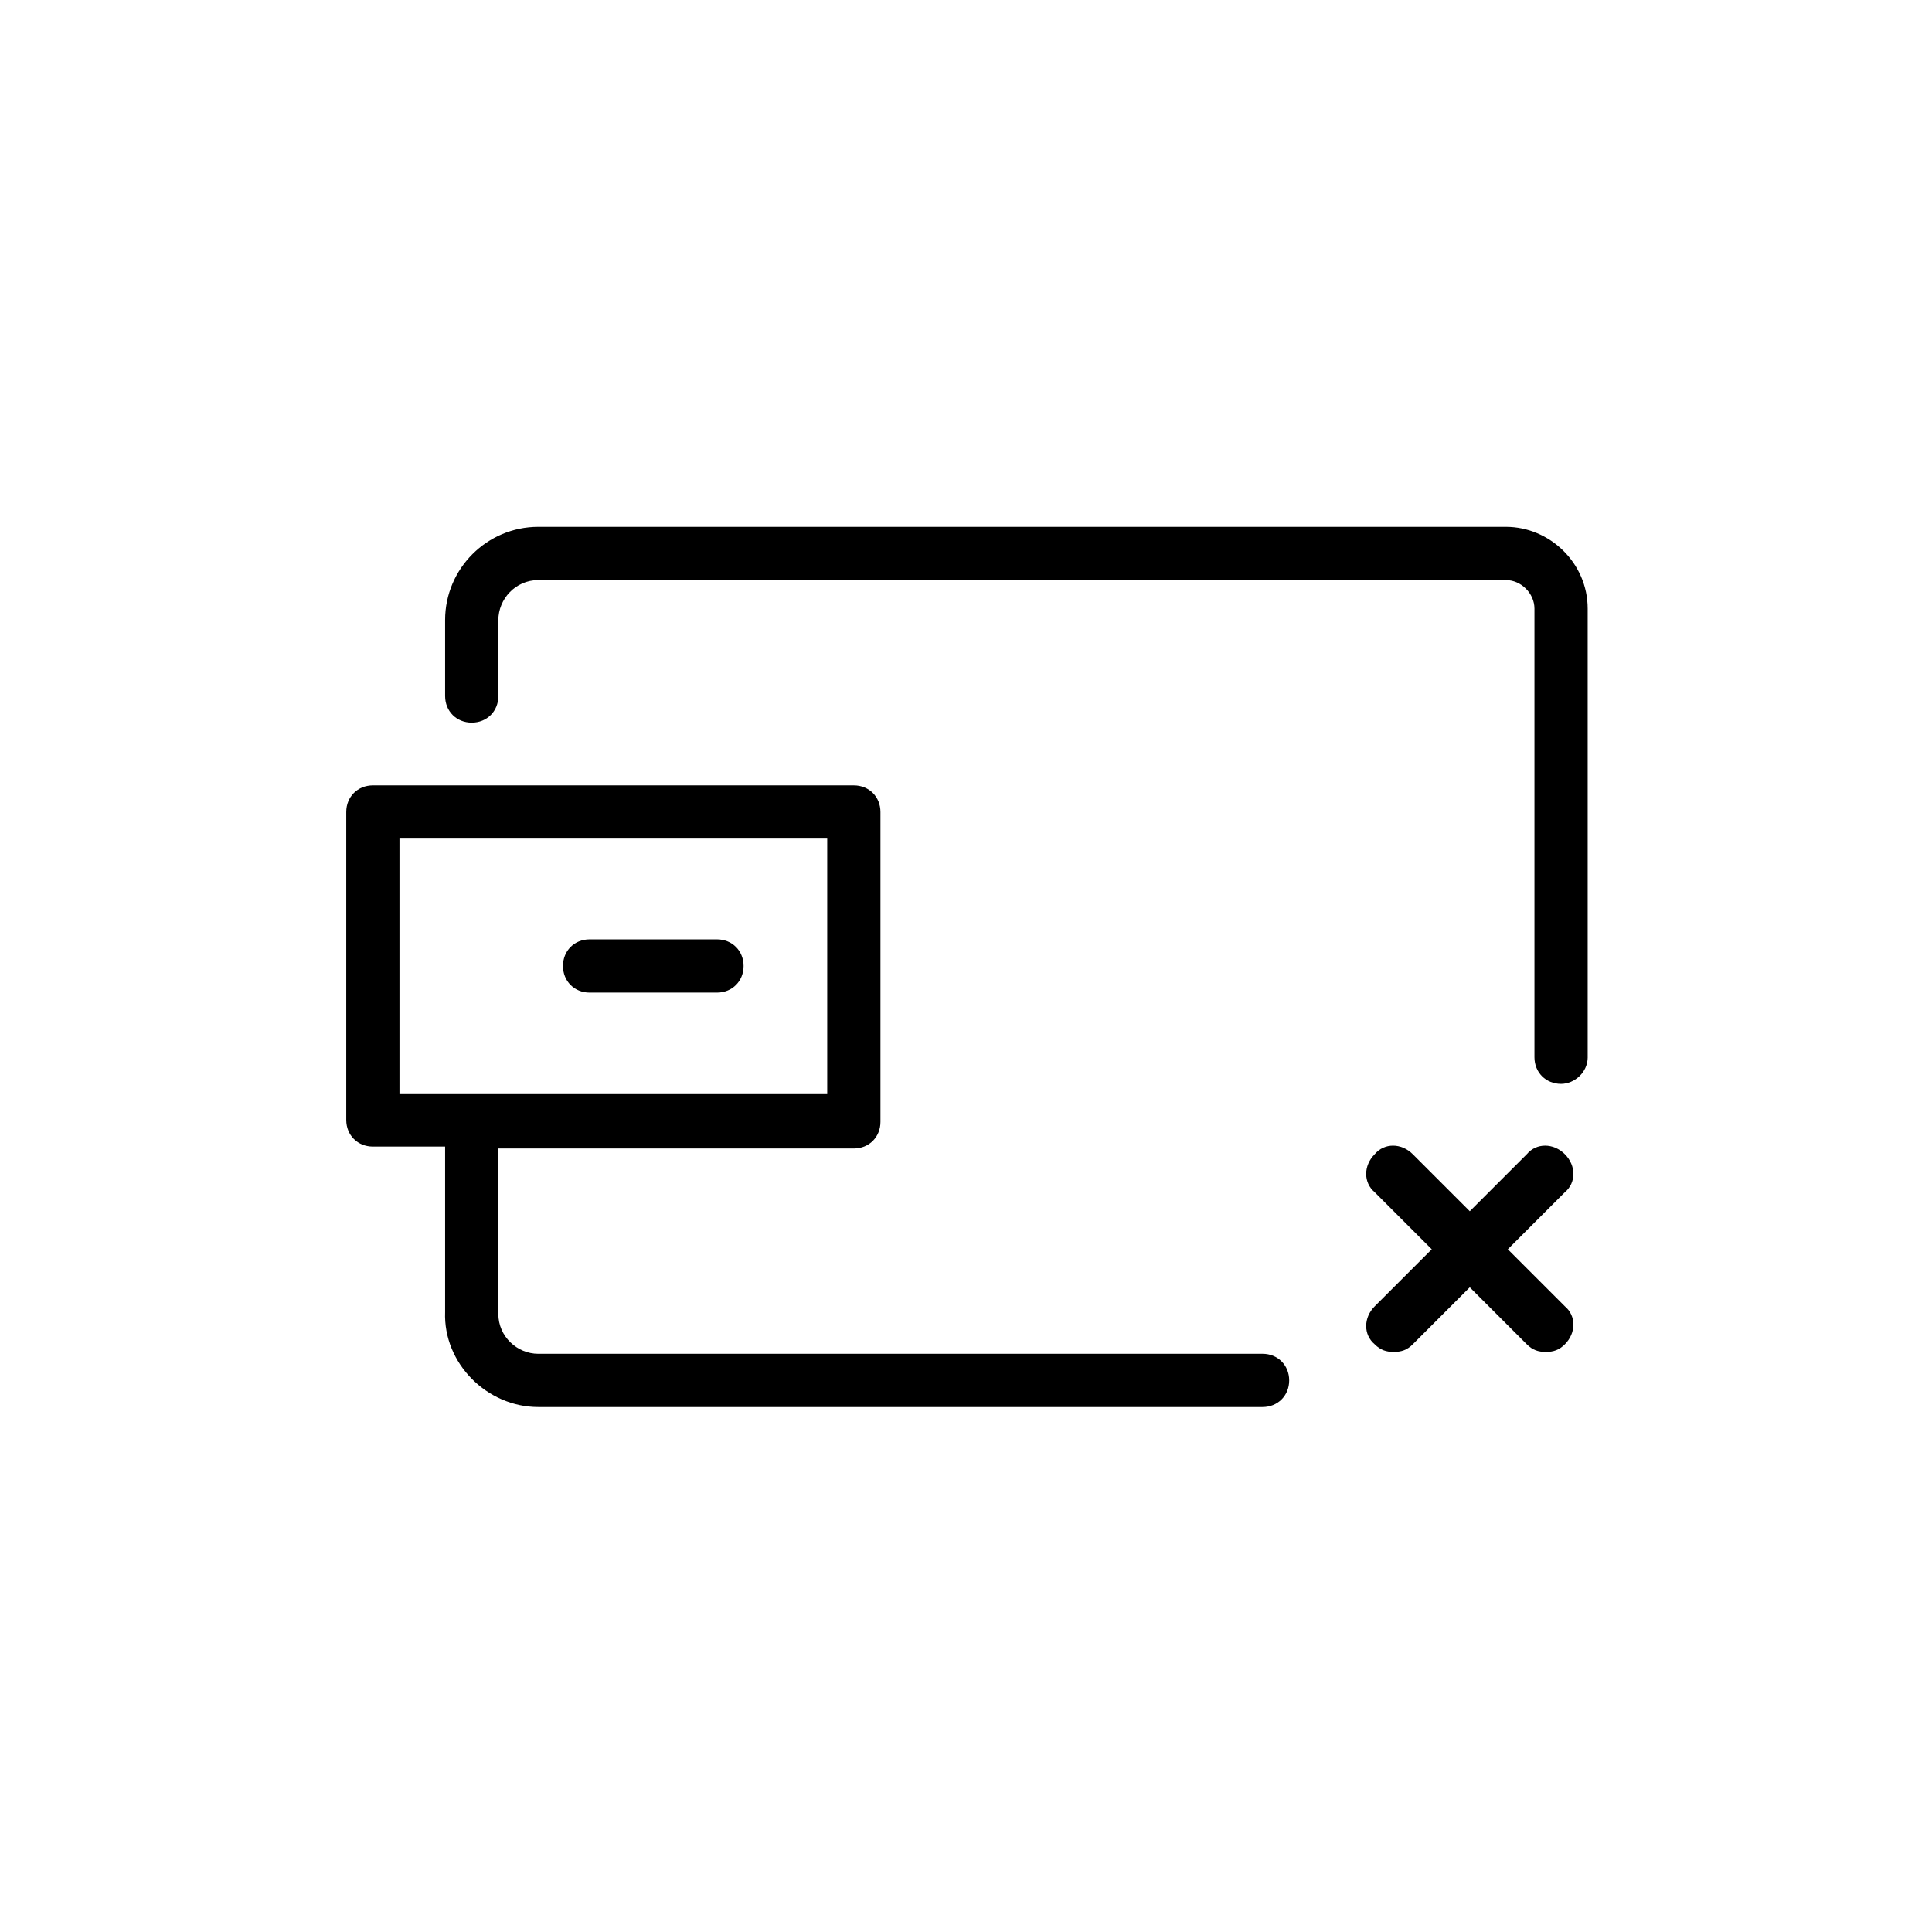
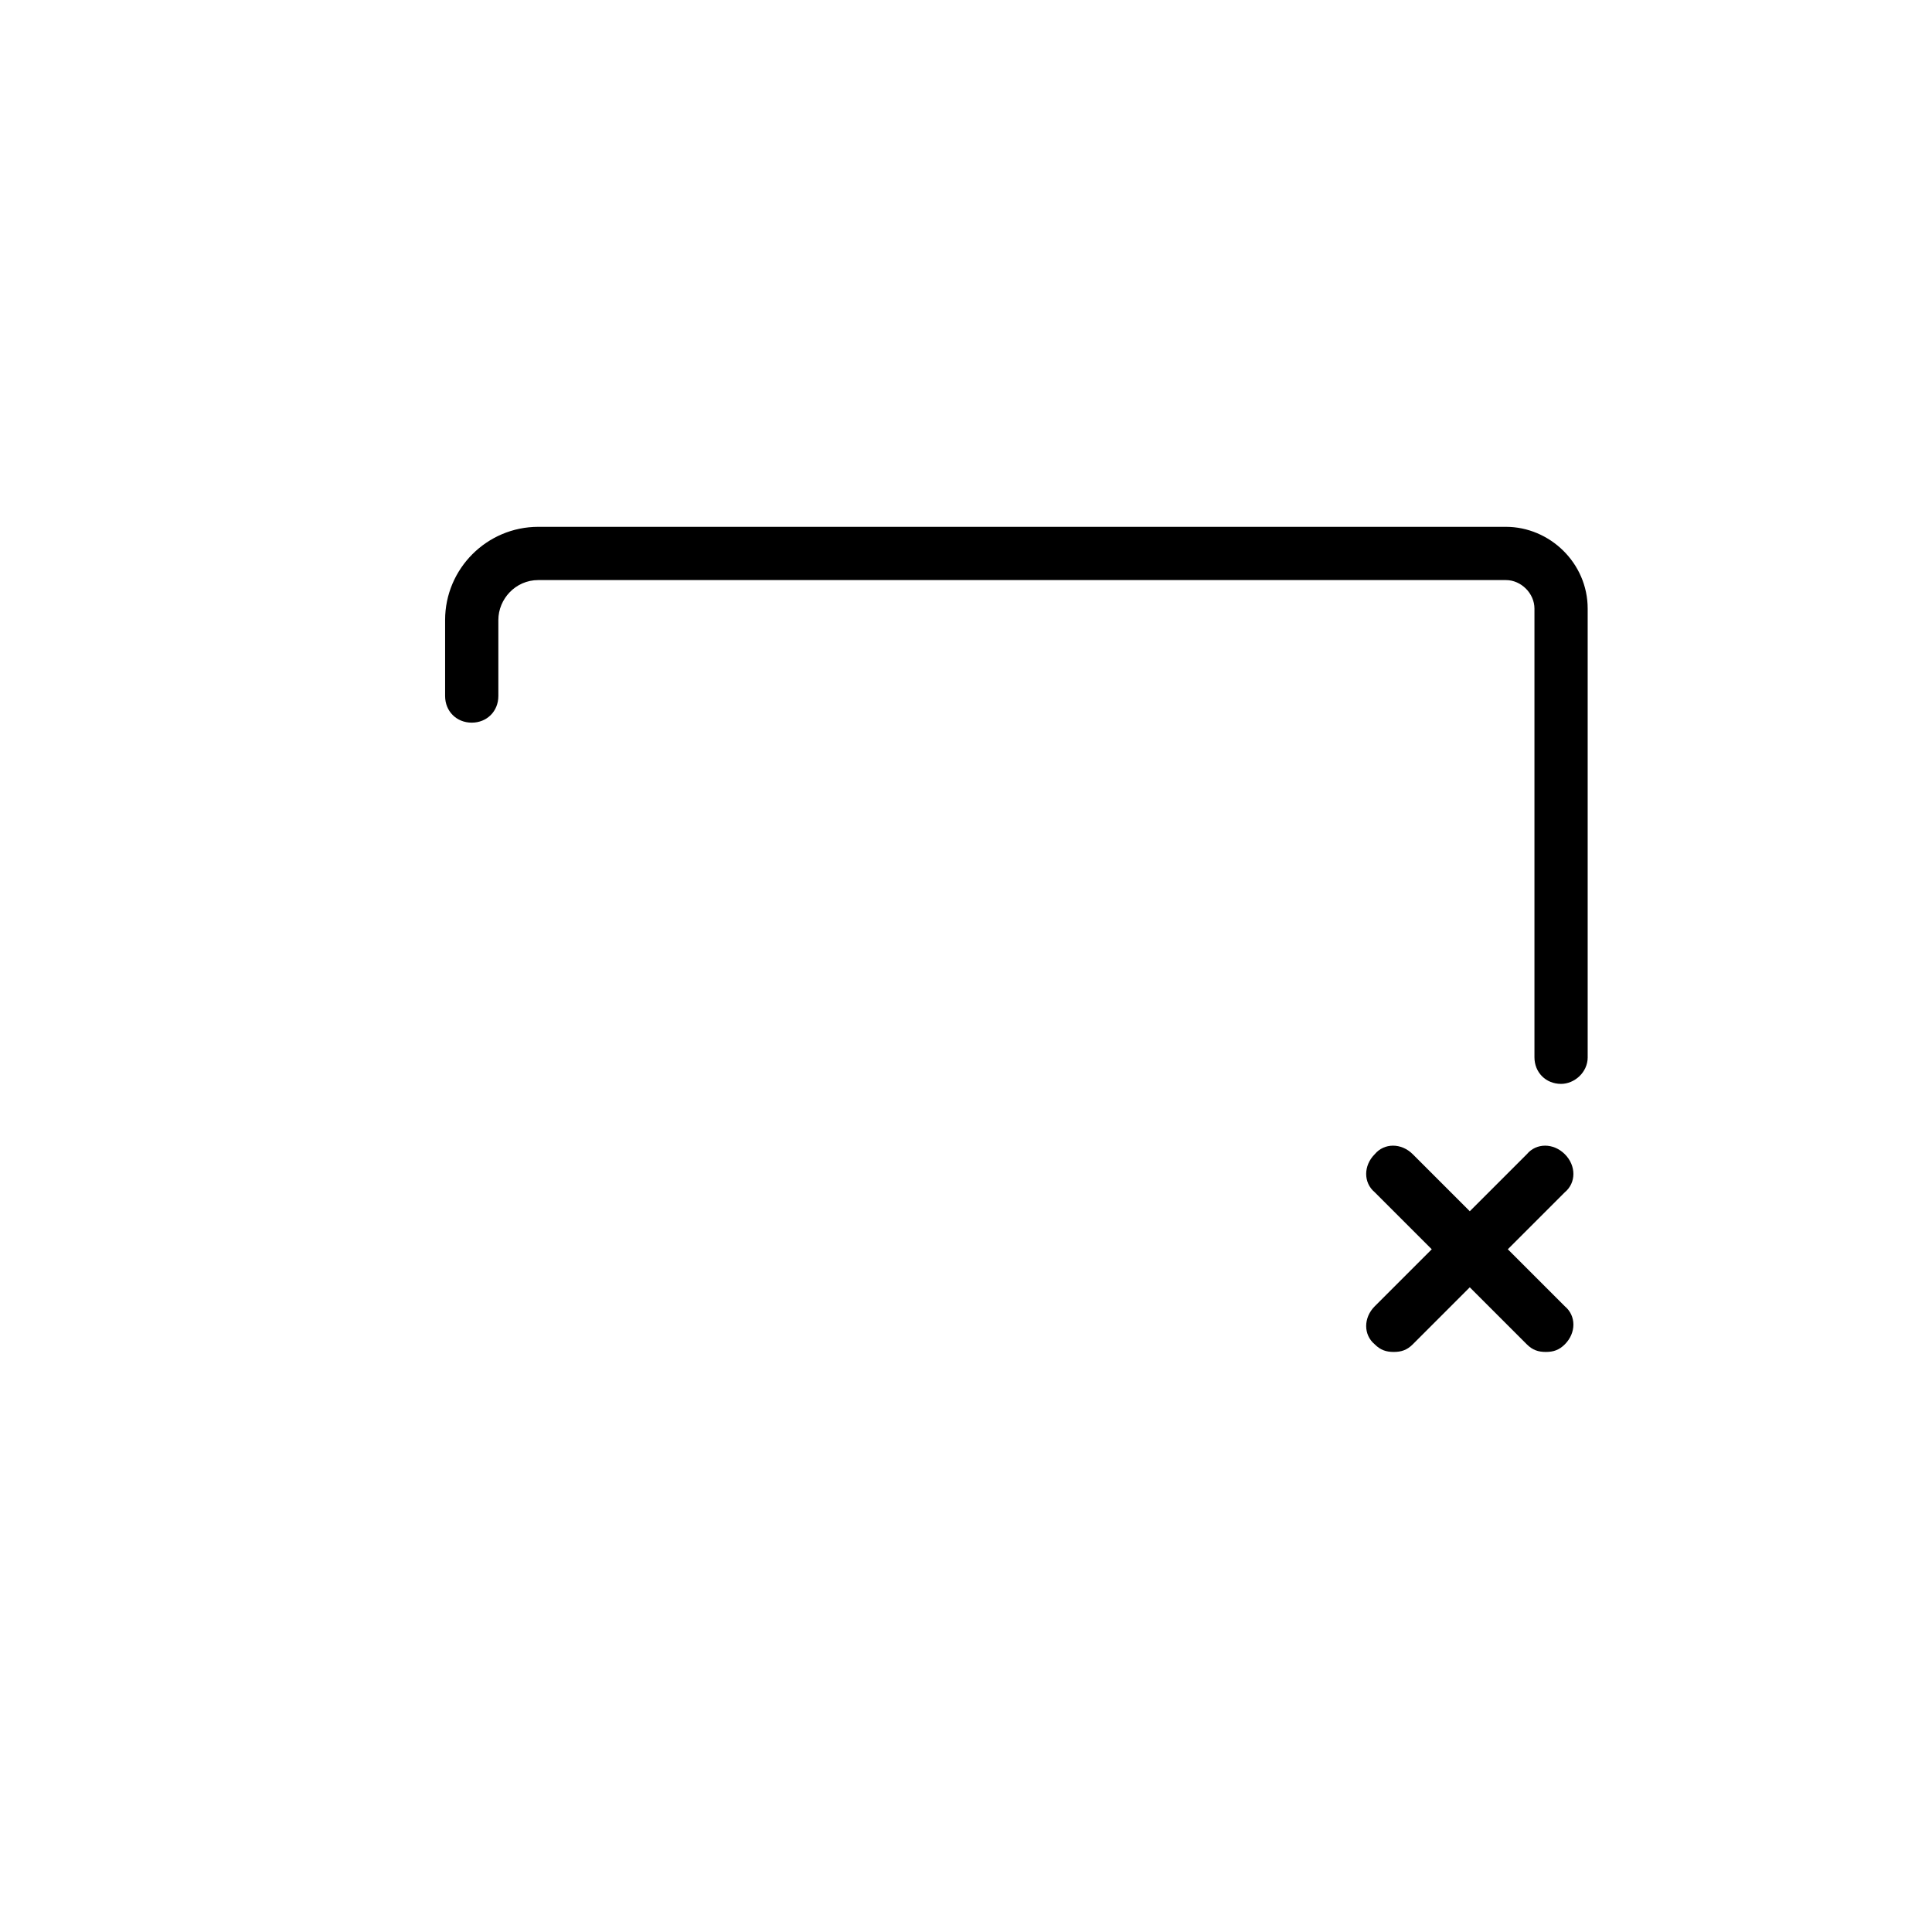
<svg xmlns="http://www.w3.org/2000/svg" fill="#000000" width="800px" height="800px" version="1.1" viewBox="144 144 512 512">
  <g>
    <path d="m558.7 449.88c-3.023-3.023-7.559-3.023-10.078 0l-15.113 15.113-15.113-15.113c-3.023-3.023-7.559-3.023-10.078 0-3.023 3.023-3.023 7.559 0 10.078l15.113 15.113-15.113 15.113c-3.023 3.023-3.023 7.559 0 10.078 1.512 1.512 3.023 2.016 5.039 2.016s3.527-0.504 5.039-2.016l15.113-15.113 15.113 15.113c1.512 1.512 3.023 2.016 5.039 2.016s3.527-0.504 5.039-2.016c3.023-3.023 3.023-7.559 0-10.078l-15.113-15.113 15.113-15.113c3.023-2.519 3.023-7.055 0-10.078z" />
-     <path d="m300.25 407.05h33.754c4.031 0 7.055-3.023 7.055-7.055s-3.023-7.055-7.055-7.055h-33.754c-4.031 0-7.055 3.023-7.055 7.055s3.023 7.055 7.055 7.055z" />
-     <path d="m286.64 516.88h191.95c4.031 0 7.055-3.023 7.055-7.055s-3.023-7.055-7.055-7.055l-191.95 0.004c-5.543 0-10.578-4.535-10.578-10.578v-43.832h94.211c4.031 0 7.055-3.023 7.055-7.055v-82.121c0-4.031-3.023-7.055-7.055-7.055h-127.46c-4.031 0-7.055 3.023-7.055 7.055v81.617c0 4.031 3.023 7.055 7.055 7.055h19.145v43.832c-0.504 13.598 11.086 25.188 24.688 25.188zm-36.777-150.64h113.36v67.512h-113.36z" />
    <path d="m564.75 424.18v-118.9c0-12.09-10.078-21.664-21.664-21.664h-256.44c-13.602 0-24.688 11.082-24.688 24.688v20.152c0 4.031 3.023 7.055 7.055 7.055s7.055-3.023 7.055-7.055v-20.152c0-5.543 4.535-10.578 10.578-10.578h256.44c4.031 0 7.559 3.527 7.559 7.559v118.9c0 4.031 3.023 7.055 7.055 7.055 3.527-0.004 7.055-3.027 7.055-7.059z" />
  </g>
</svg>